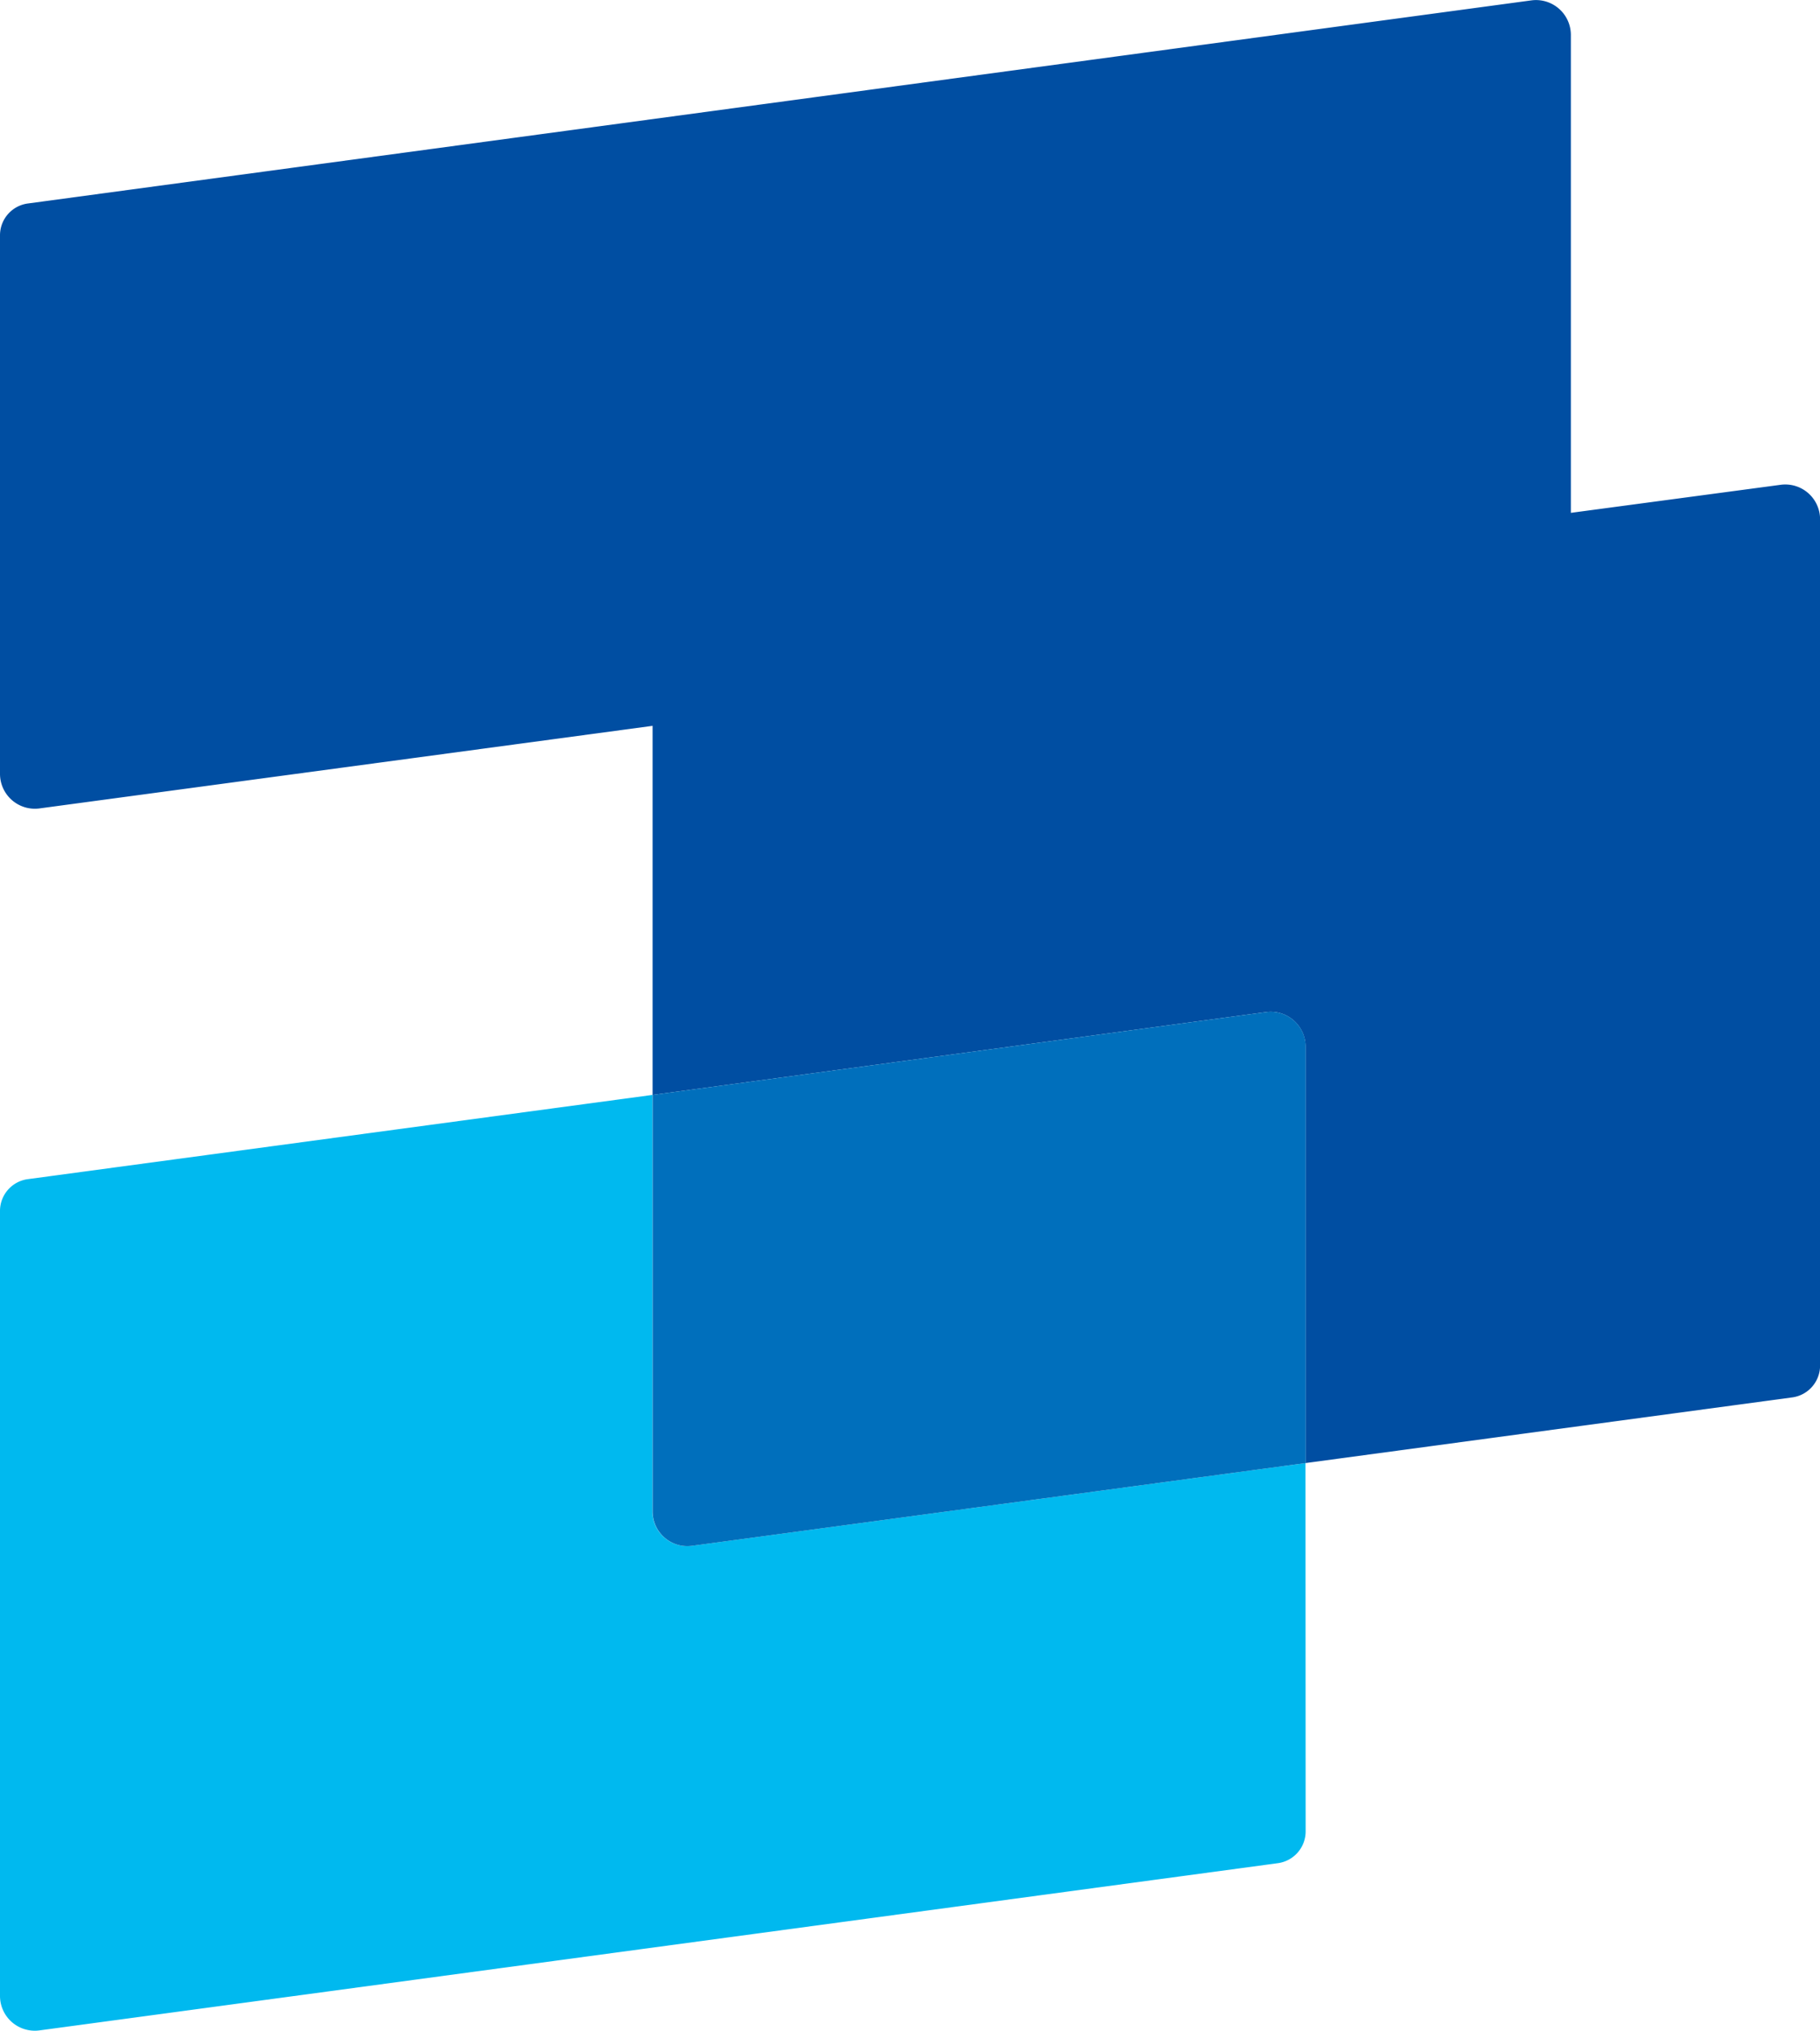
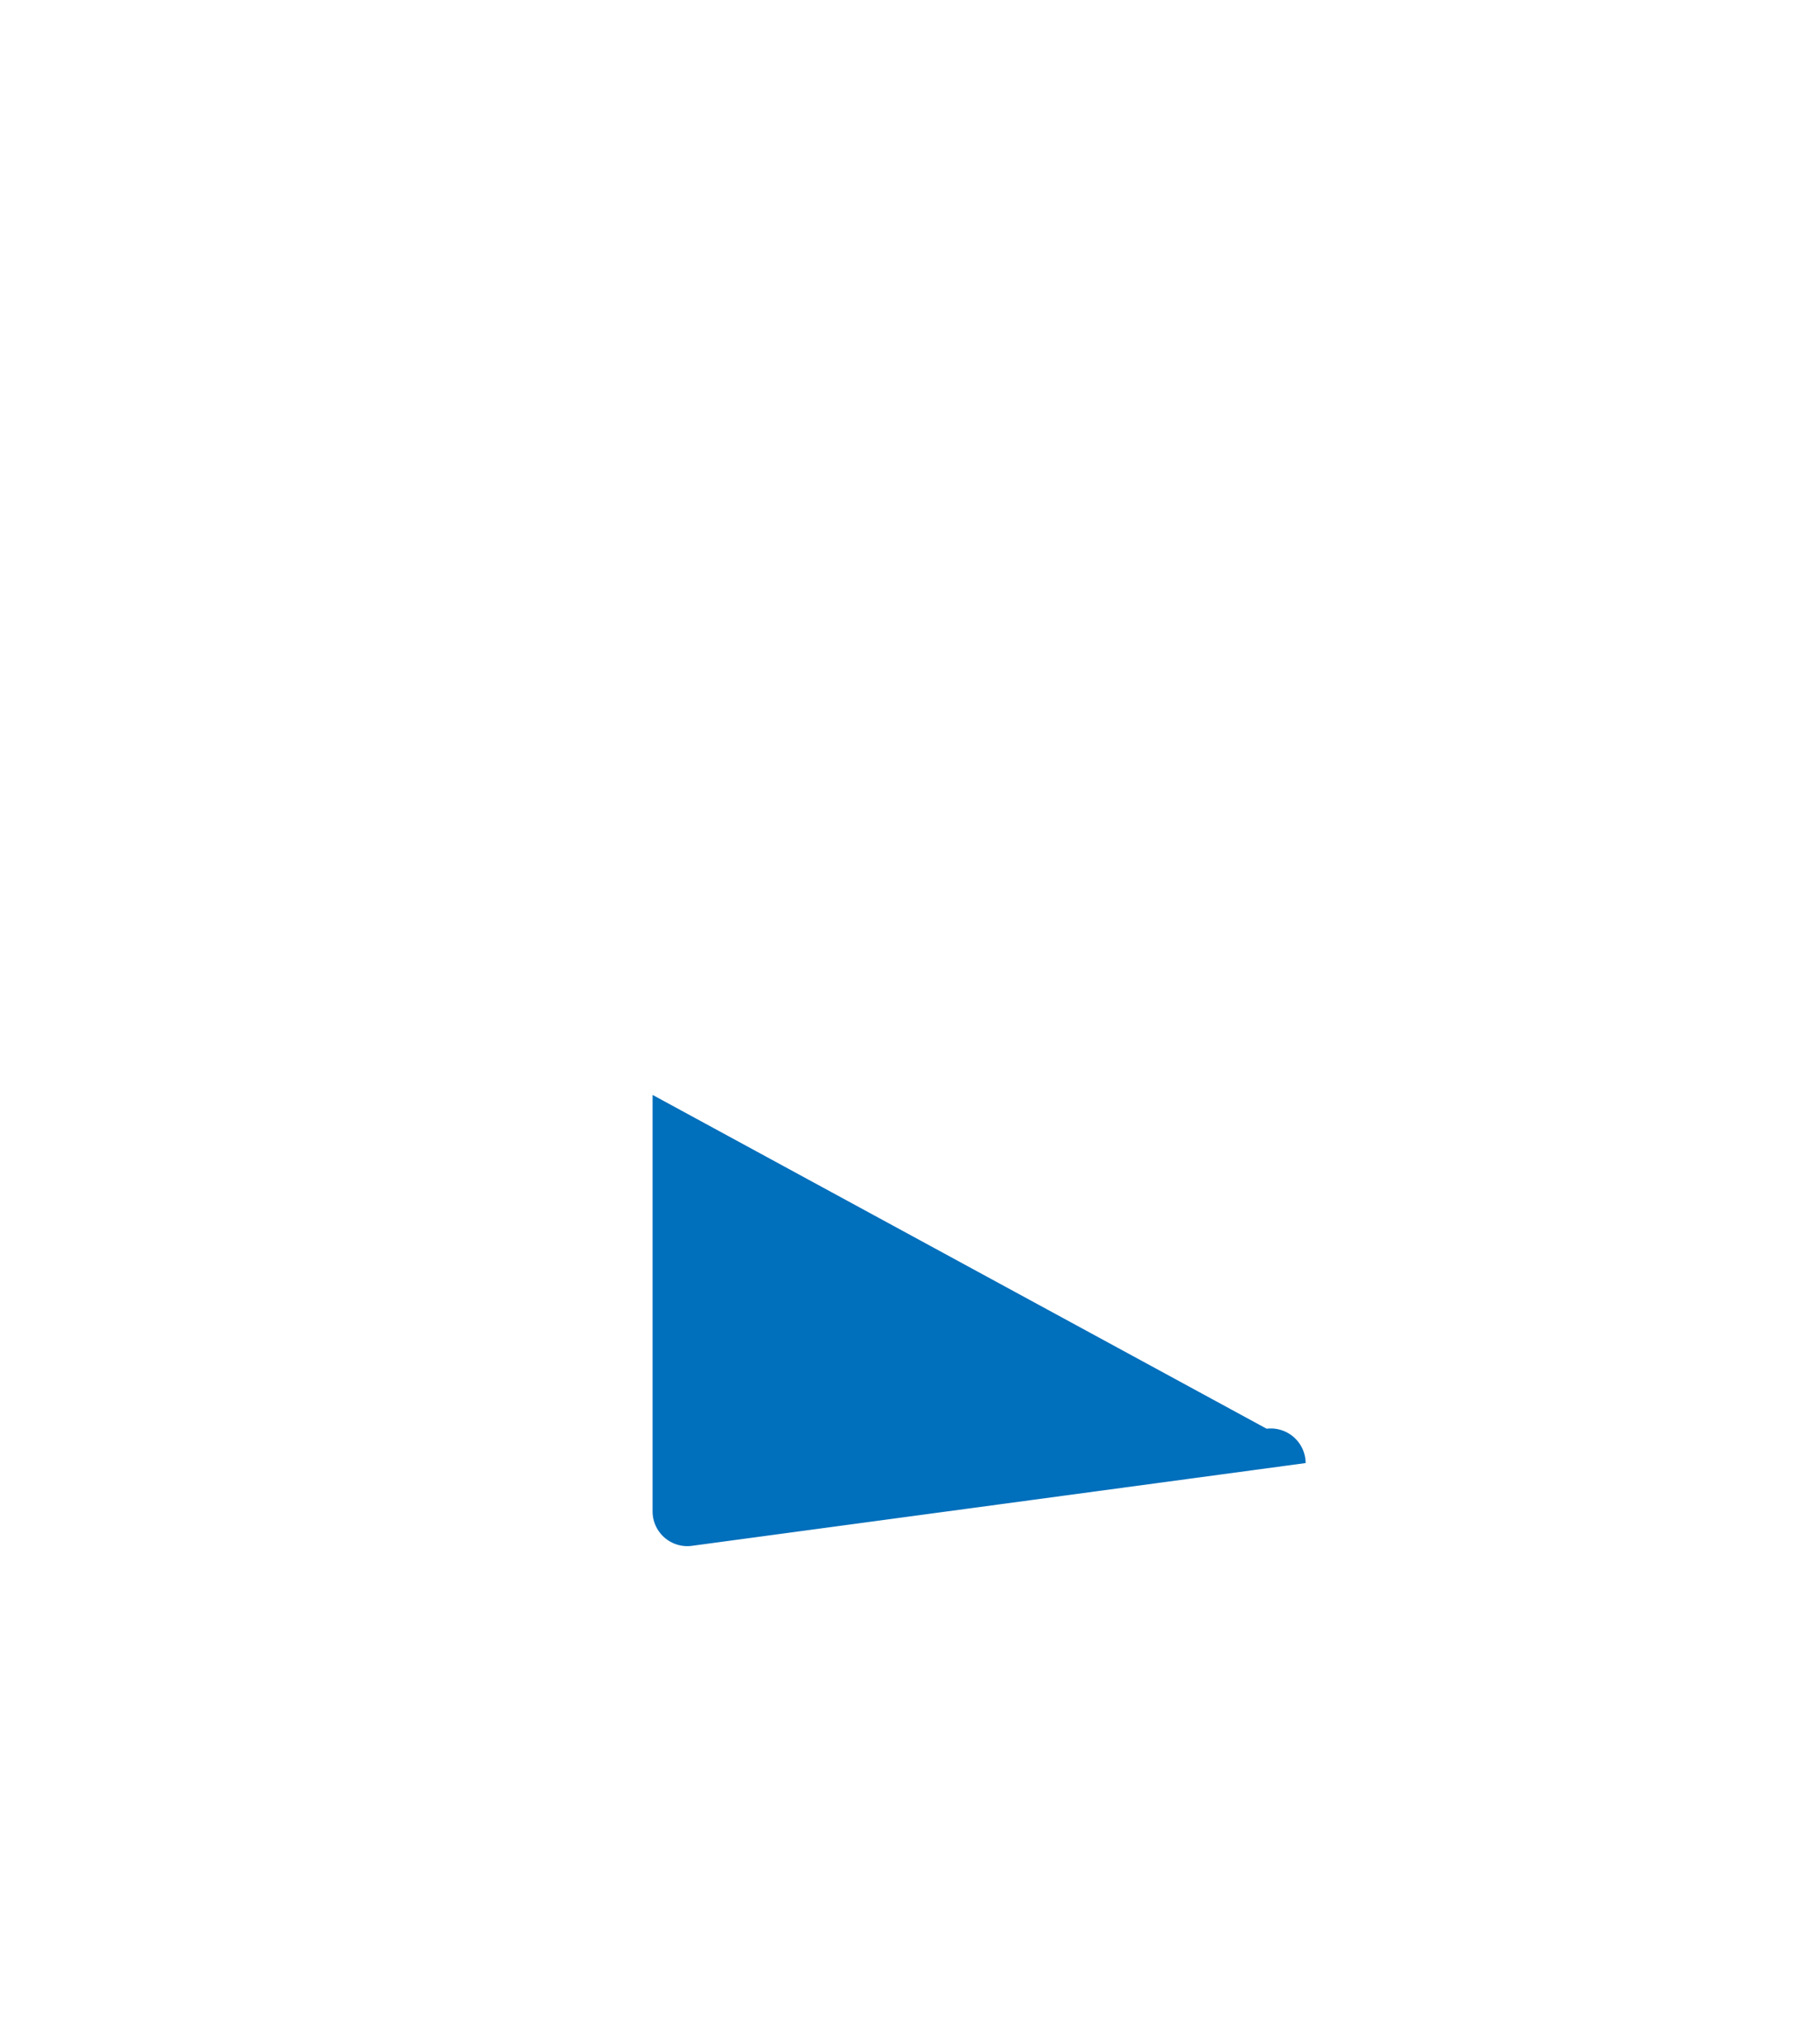
<svg xmlns="http://www.w3.org/2000/svg" viewBox="0 0 233.18 260.19">
  <defs>
    <style>
      .a {
        fill: #00b9ef;
      }

      .b {
        fill: #004ea2;
      }

      .c {
        fill: #006fbc;
      }
      @media (prefers-color-scheme: dark) {
        .a {
        fill: #00b9ef;
        }

        .b {
        fill: #ffffff;
        }

        .c {
        fill: #a3e1fa;
        }
      }
    </style>
  </defs>
  <g>
-     <path class="a" d="M167.26,187.46,88.59,198.07a4.45,4.45,0,0,1-5-4.4V140.29l-80,10.79A4.11,4.11,0,0,0,0,155.18V255.76a4.46,4.46,0,0,0,5,4.4l158.69-21.43a4.11,4.11,0,0,0,3.59-4.11Z" />
-     <path class="b" d="M228.18,62.11l-26.92,3.6V4.45a4.47,4.47,0,0,0-5-4.41L3.59,26.07A4.11,4.11,0,0,0,0,30.18v69a4.47,4.47,0,0,0,5,4.41L83.61,93v47.29l78.66-10.62a4.47,4.47,0,0,1,5,4.4v53.39l62.33-8.41a4.12,4.12,0,0,0,3.59-4.12V66.52A4.46,4.46,0,0,0,228.18,62.11Z" />
-     <path class="c" d="M83.61,140.29v53.38a4.45,4.45,0,0,0,5,4.4l78.67-10.61V134.07a4.47,4.47,0,0,0-5-4.4Z" />
+     <path class="c" d="M83.61,140.29v53.38a4.45,4.45,0,0,0,5,4.4l78.67-10.61a4.47,4.47,0,0,0-5-4.4Z" />
  </g>
</svg>